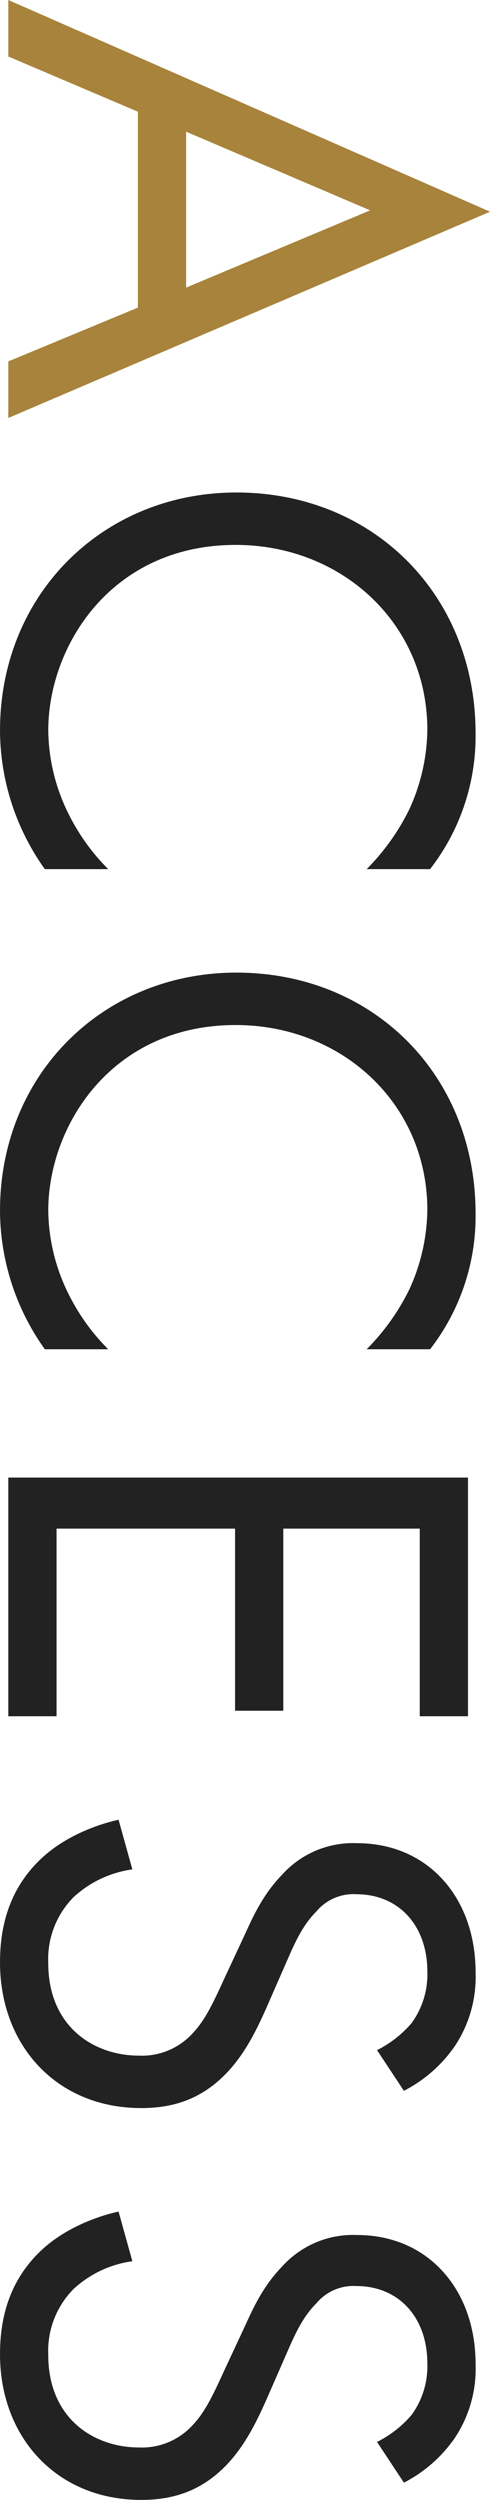
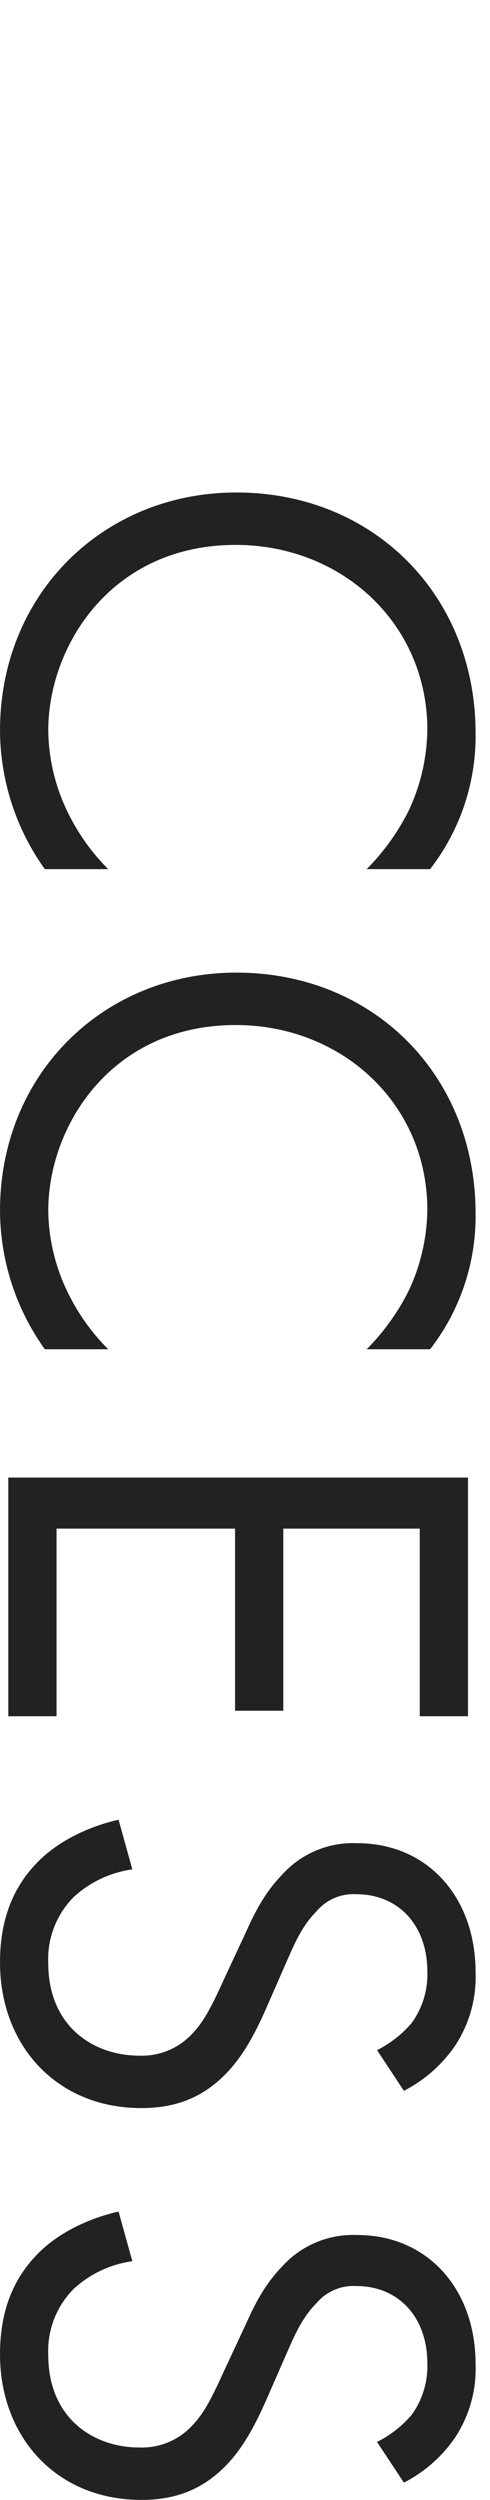
<svg xmlns="http://www.w3.org/2000/svg" id="txt__access01.svg" width="85.312" height="434.88" viewBox="0 0 85.312 434.88">
  <defs>
    <style>
      .cls-1 {
        fill: #222;
      }

      .cls-1, .cls-2 {
        fill-rule: evenodd;
      }

      .cls-2 {
        fill: #a7833b;
      }
    </style>
  </defs>
  <path id="ACCESS" class="cls-1" d="M345.6,1405.25a37.722,37.722,0,0,0,7.92-23.64c0-24-17.76-41.88-41.639-41.88-23.159,0-41.158,17.64-41.158,41.4a41.675,41.675,0,0,0,7.8,24.12h11.039a36.405,36.405,0,0,1-6.72-9.24,33.287,33.287,0,0,1-3.719-14.88c0-14.64,10.919-32.28,32.638-32.28,18.48,0,33.359,13.68,33.359,32.16a34.094,34.094,0,0,1-3.12,13.8,39.448,39.448,0,0,1-7.44,10.44H345.6Zm0,83.52a37.722,37.722,0,0,0,7.92-23.64c0-24-17.76-41.88-41.639-41.88-23.159,0-41.158,17.64-41.158,41.4a41.675,41.675,0,0,0,7.8,24.12h11.039a36.405,36.405,0,0,1-6.72-9.24,33.287,33.287,0,0,1-3.719-14.88c0-14.64,10.919-32.28,32.638-32.28,18.48,0,33.359,13.68,33.359,32.16a34.094,34.094,0,0,1-3.12,13.8,39.448,39.448,0,0,1-7.44,10.44H345.6Zm6.6,63.84v-41.52H272.166v41.52h8.4v-32.64h31.078v31.68h8.4v-31.68H343.8v32.64h8.4Zm-11.16,65.16a24.209,24.209,0,0,0,8.88-7.8,21.683,21.683,0,0,0,3.6-12.84c0-12.96-8.28-22.44-20.64-22.44a16.619,16.619,0,0,0-13.079,5.52c-3.48,3.6-5.16,7.56-6.6,10.68l-3.36,7.2c-1.92,4.2-3.36,7.32-5.519,9.6a11.941,11.941,0,0,1-9.36,3.96c-8.04,0-15.839-5.16-15.839-16.08a15.3,15.3,0,0,1,4.439-11.52,18.889,18.889,0,0,1,10.2-4.8l-2.4-8.64c-4.8,1.08-10.319,3.48-14.159,7.44-5.4,5.52-6.48,12.12-6.48,17.4,0,14.4,9.84,25.32,24.6,25.32,5.76,0,10.439-1.68,14.519-5.76,3.36-3.36,5.52-7.68,7.56-12.36l3.36-7.68c1.32-3,2.64-6,5.04-8.4a8.391,8.391,0,0,1,6.959-3c7.44,0,12.36,5.52,12.36,13.44a14.4,14.4,0,0,1-2.76,9,19.286,19.286,0,0,1-6,4.68Zm0,68.16a24.209,24.209,0,0,0,8.88-7.8,21.683,21.683,0,0,0,3.6-12.84c0-12.96-8.28-22.44-20.64-22.44a16.619,16.619,0,0,0-13.079,5.52c-3.48,3.6-5.16,7.56-6.6,10.68l-3.36,7.2c-1.92,4.2-3.36,7.32-5.519,9.6a11.941,11.941,0,0,1-9.36,3.96c-8.04,0-15.839-5.16-15.839-16.08a15.3,15.3,0,0,1,4.439-11.52,18.889,18.889,0,0,1,10.2-4.8l-2.4-8.64c-4.8,1.08-10.319,3.48-14.159,7.44-5.4,5.52-6.48,12.12-6.48,17.4,0,14.4,9.84,25.32,24.6,25.32,5.76,0,10.439-1.68,14.519-5.76,3.36-3.36,5.52-7.68,7.56-12.36l3.36-7.68c1.32-3,2.64-6,5.04-8.4a8.391,8.391,0,0,1,6.959-3c7.44,0,12.36,5.52,12.36,13.44a14.4,14.4,0,0,1-2.76,9,19.286,19.286,0,0,1-6,4.68Z" transform="translate(-270.719 -1254.06)" />
-   <path id="ACCESS-2" data-name="ACCESS" class="cls-2" d="M272.166,1316.93v9.84l83.877-35.88-83.877-36.83v9.83l22.559,9.6v34.08Zm30.959-39.96,32.038,13.68-32.038,13.44v-27.12Z" transform="translate(-270.719 -1254.06)" />
</svg>